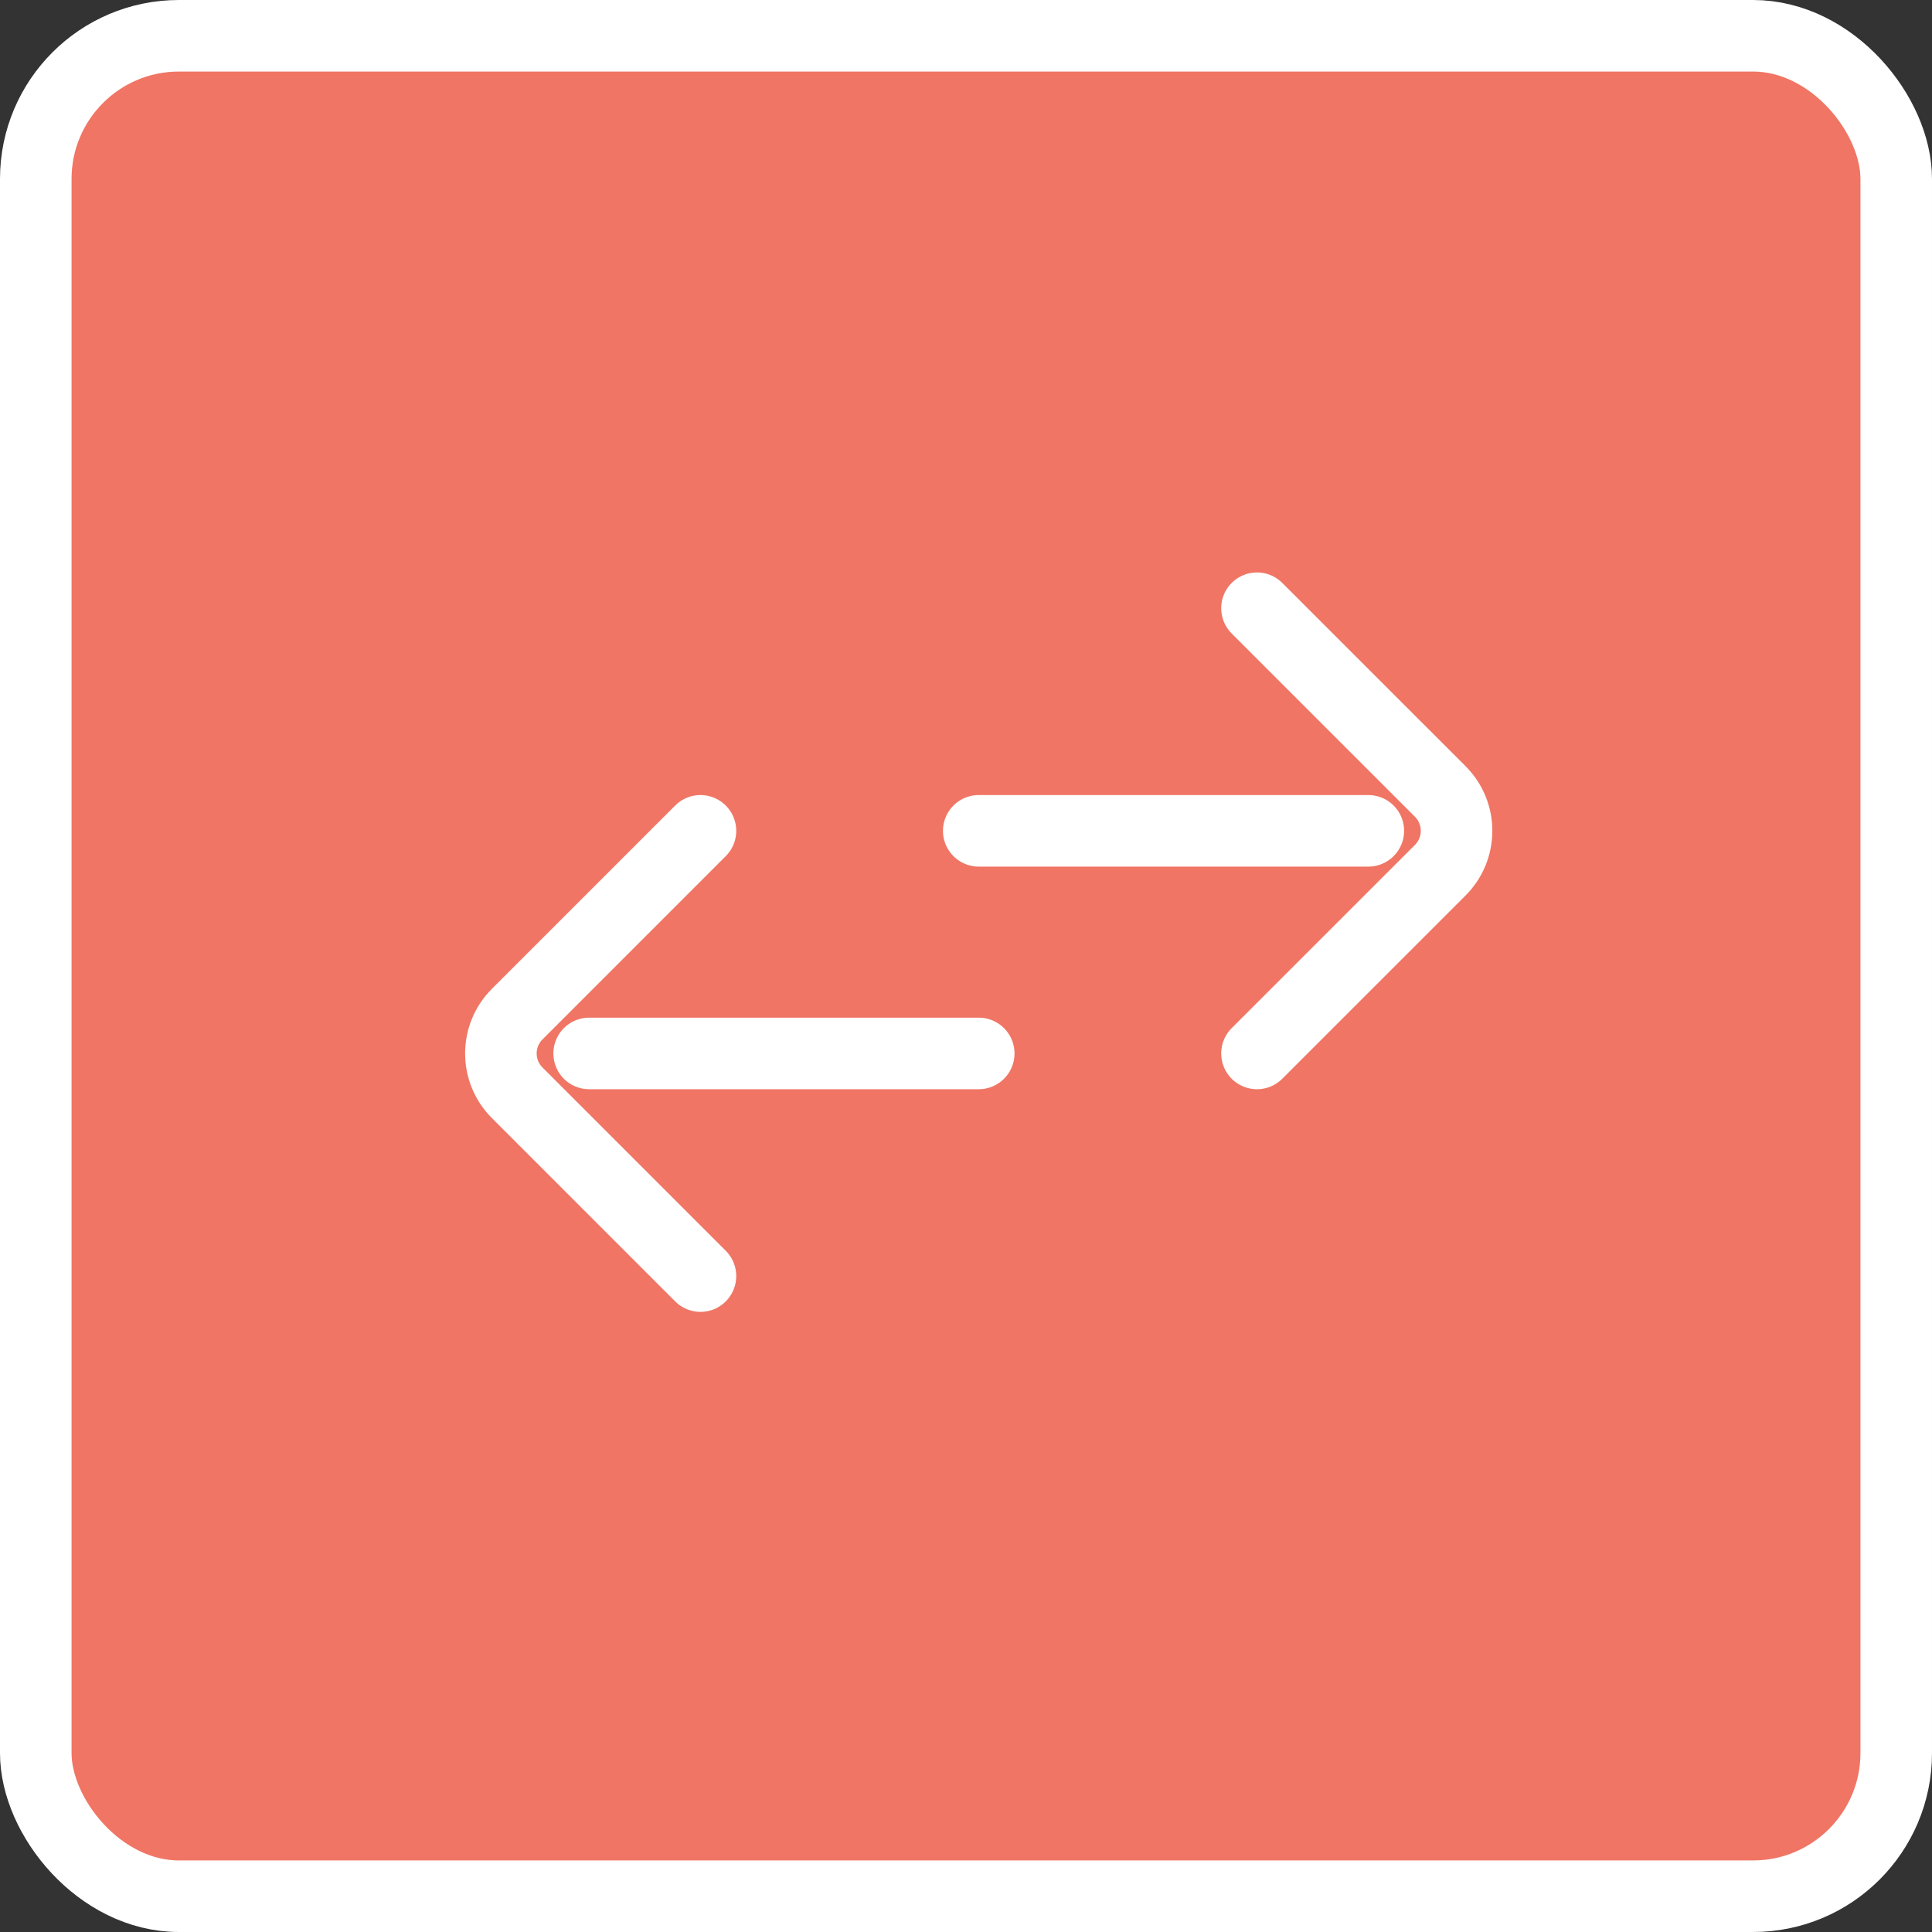
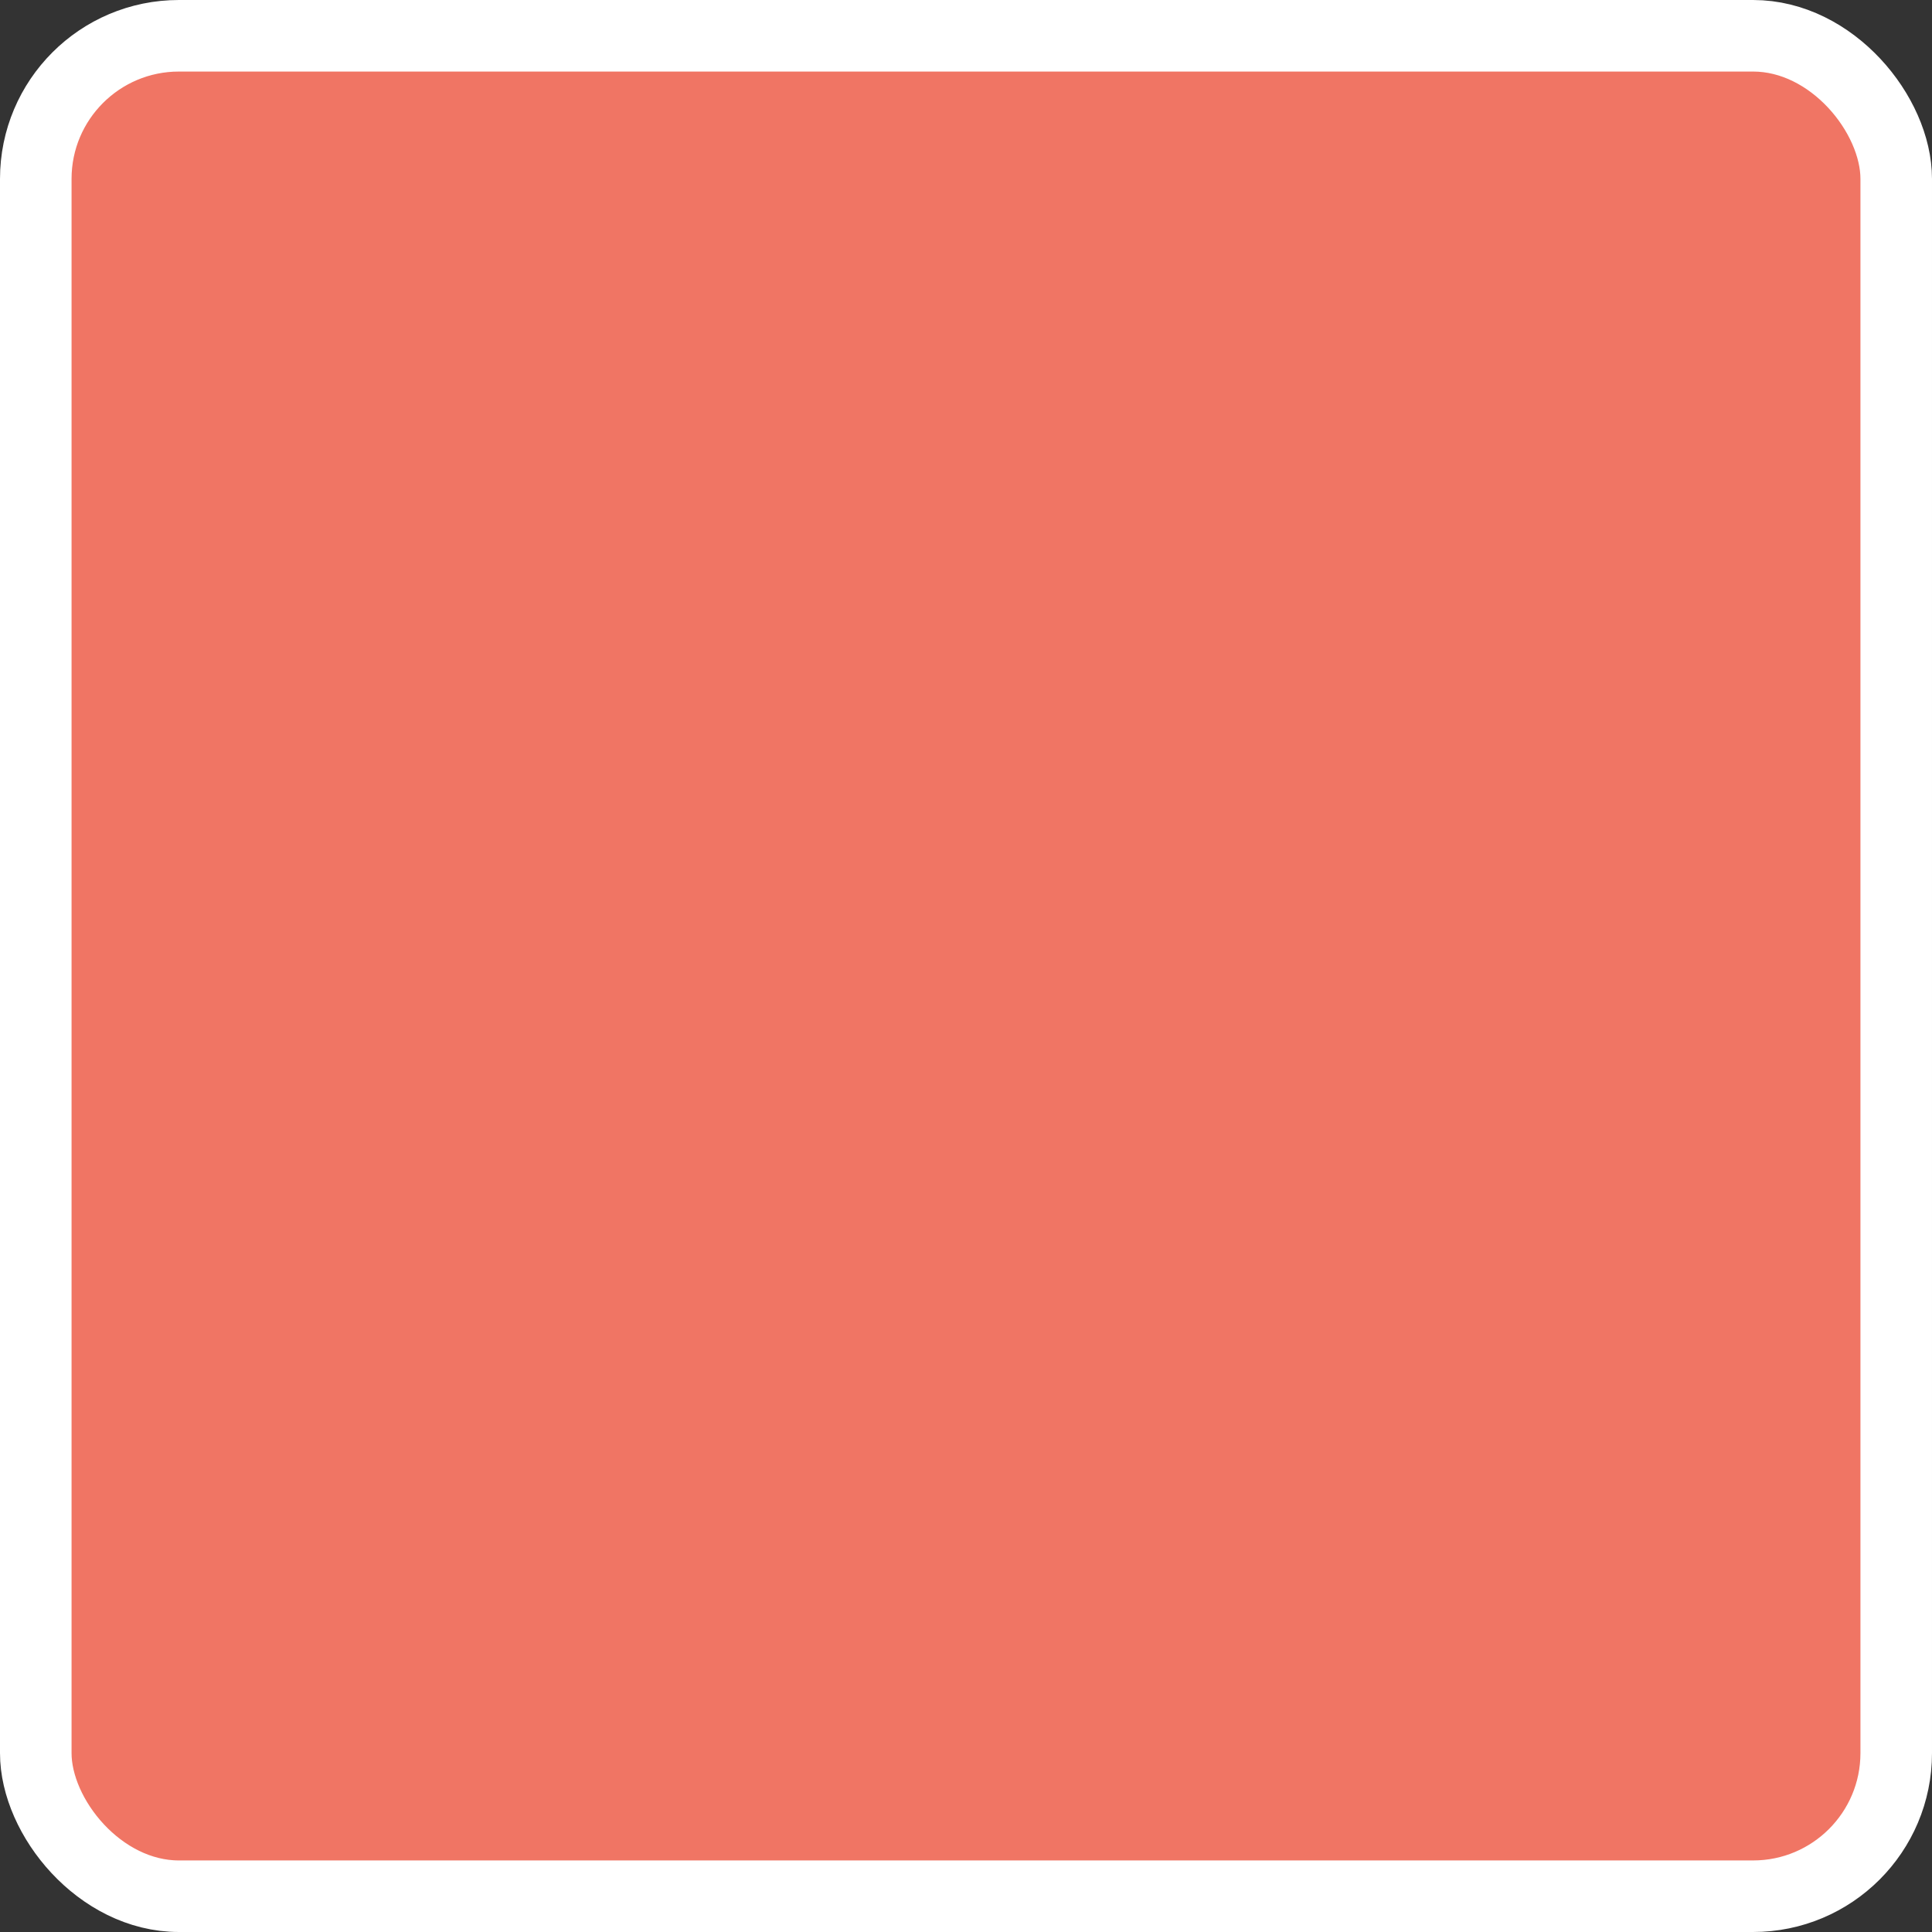
<svg xmlns="http://www.w3.org/2000/svg" width="54" height="54" viewBox="0 0 54 54" fill="none">
  <rect x="0" y="0" width="54" height="54" fill="#333333" stroke="none" />
  <rect x="1" y="1" width="52" height="52" rx="4" fill="#F07564" stroke="white" stroke-width="2" />
-   <path d="M27.356 23.222L38.245 23.222M27.356 29.444H16.467M35.133 29.444L40.256 24.322C40.863 23.715 40.863 22.73 40.256 22.122L35.133 17M19.578 35.667L14.456 30.544C13.848 29.937 13.848 28.952 14.456 28.345L19.578 23.222" stroke="white" stroke-width="2" stroke-linecap="round" />
</svg>